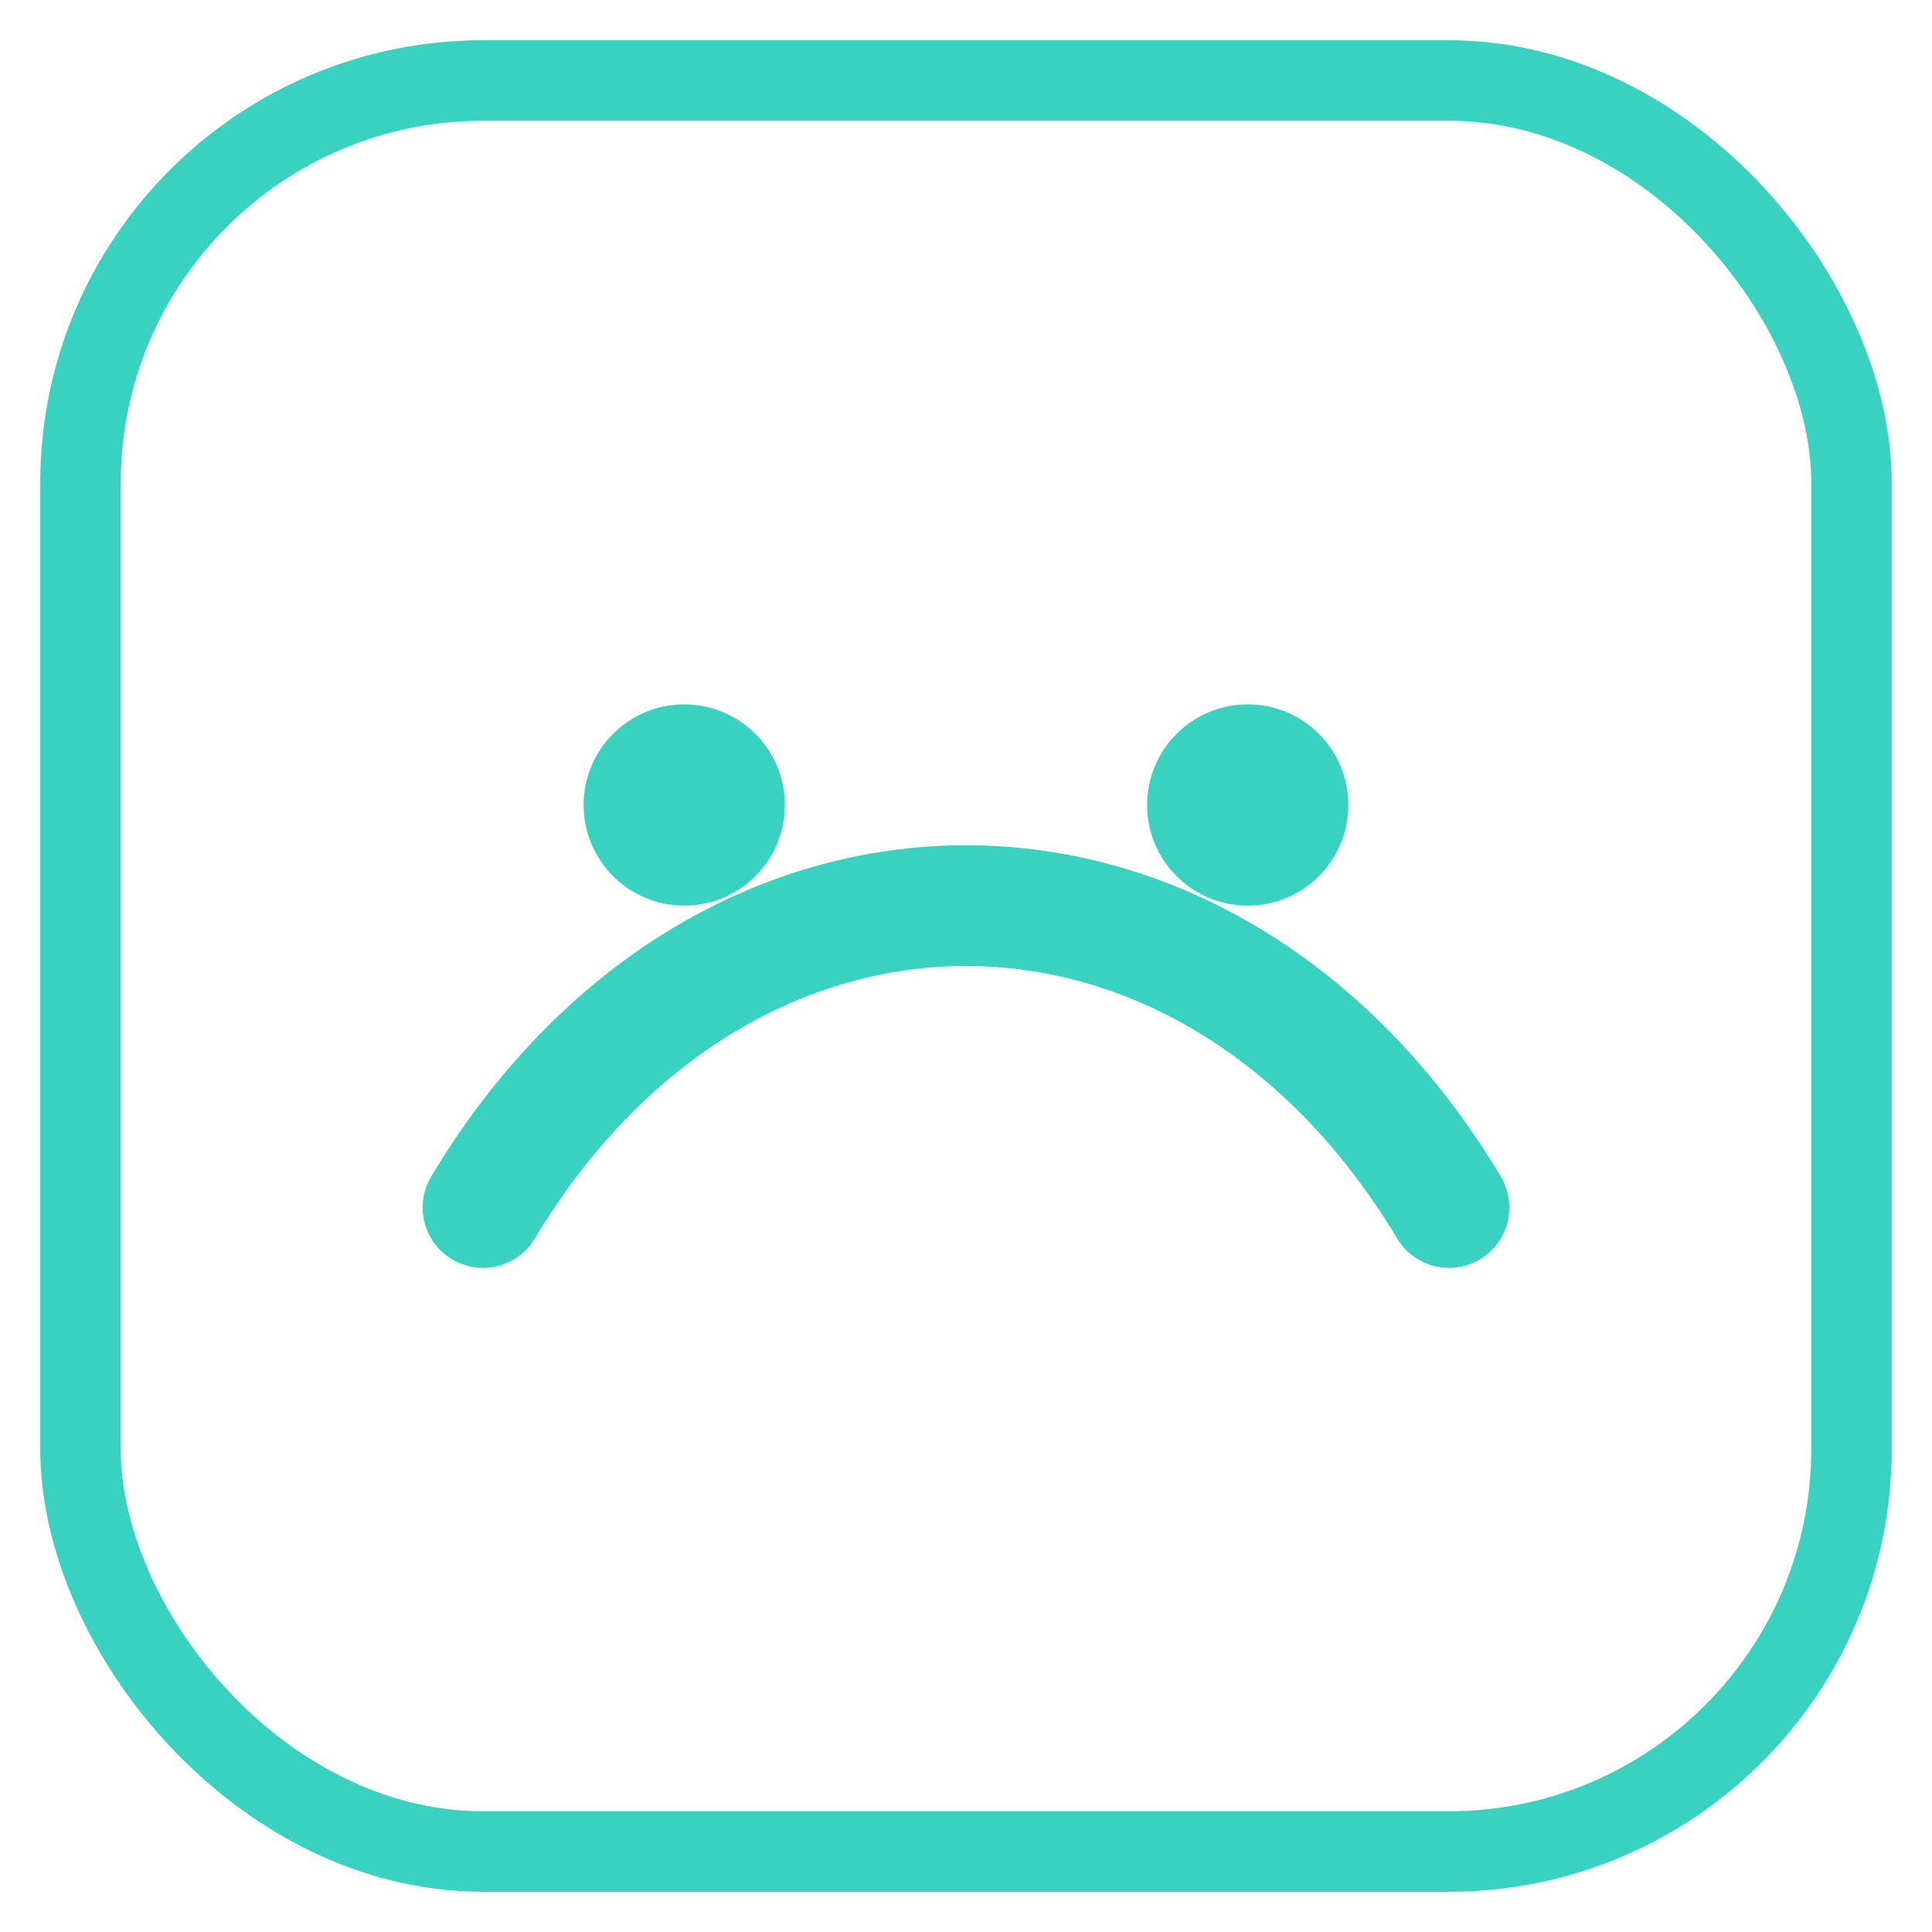
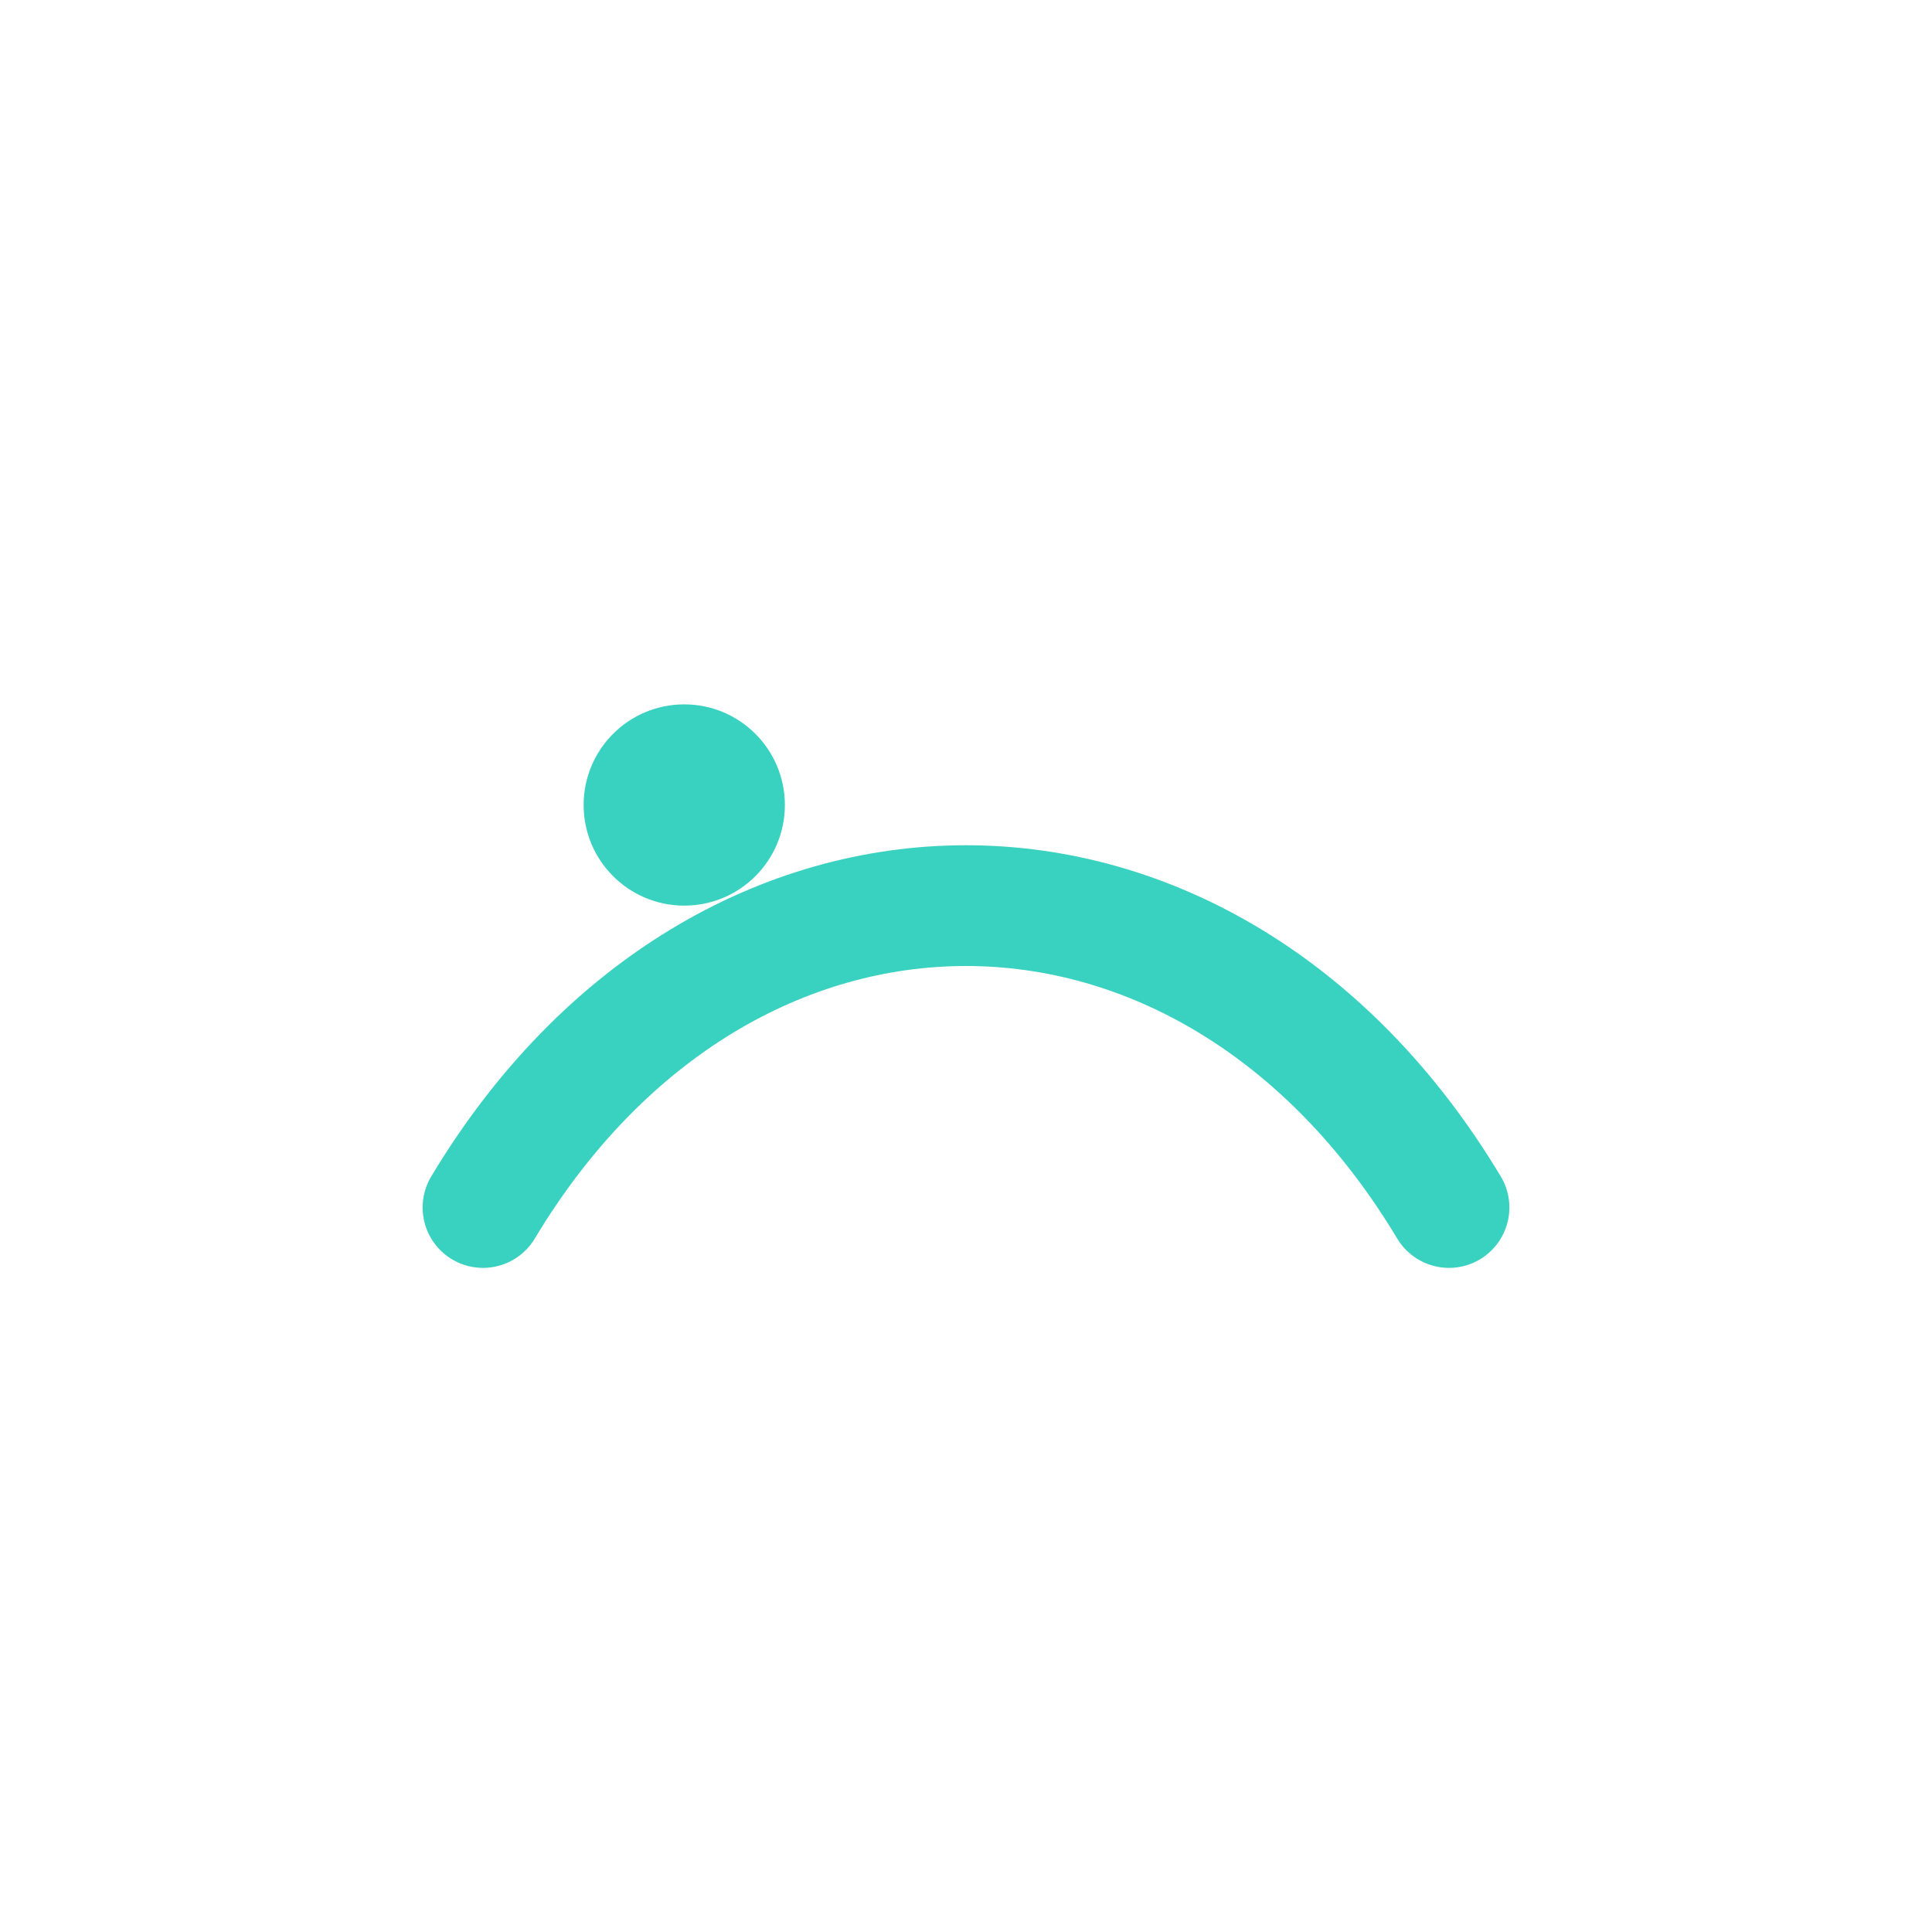
<svg xmlns="http://www.w3.org/2000/svg" width="40" height="40" viewBox="0 0 48 48" fill="none">
-   <rect x="2" y="2" width="44" height="44" rx="10" stroke="#39d2c0" stroke-width="2" />
  <path d="M12 30c6-10 18-10 24 0" stroke="#39d2c0" stroke-width="3" stroke-linecap="round" />
  <circle cx="17" cy="20" r="2.5" fill="#39d2c0" />
-   <circle cx="31" cy="20" r="2.5" fill="#39d2c0" />
</svg>